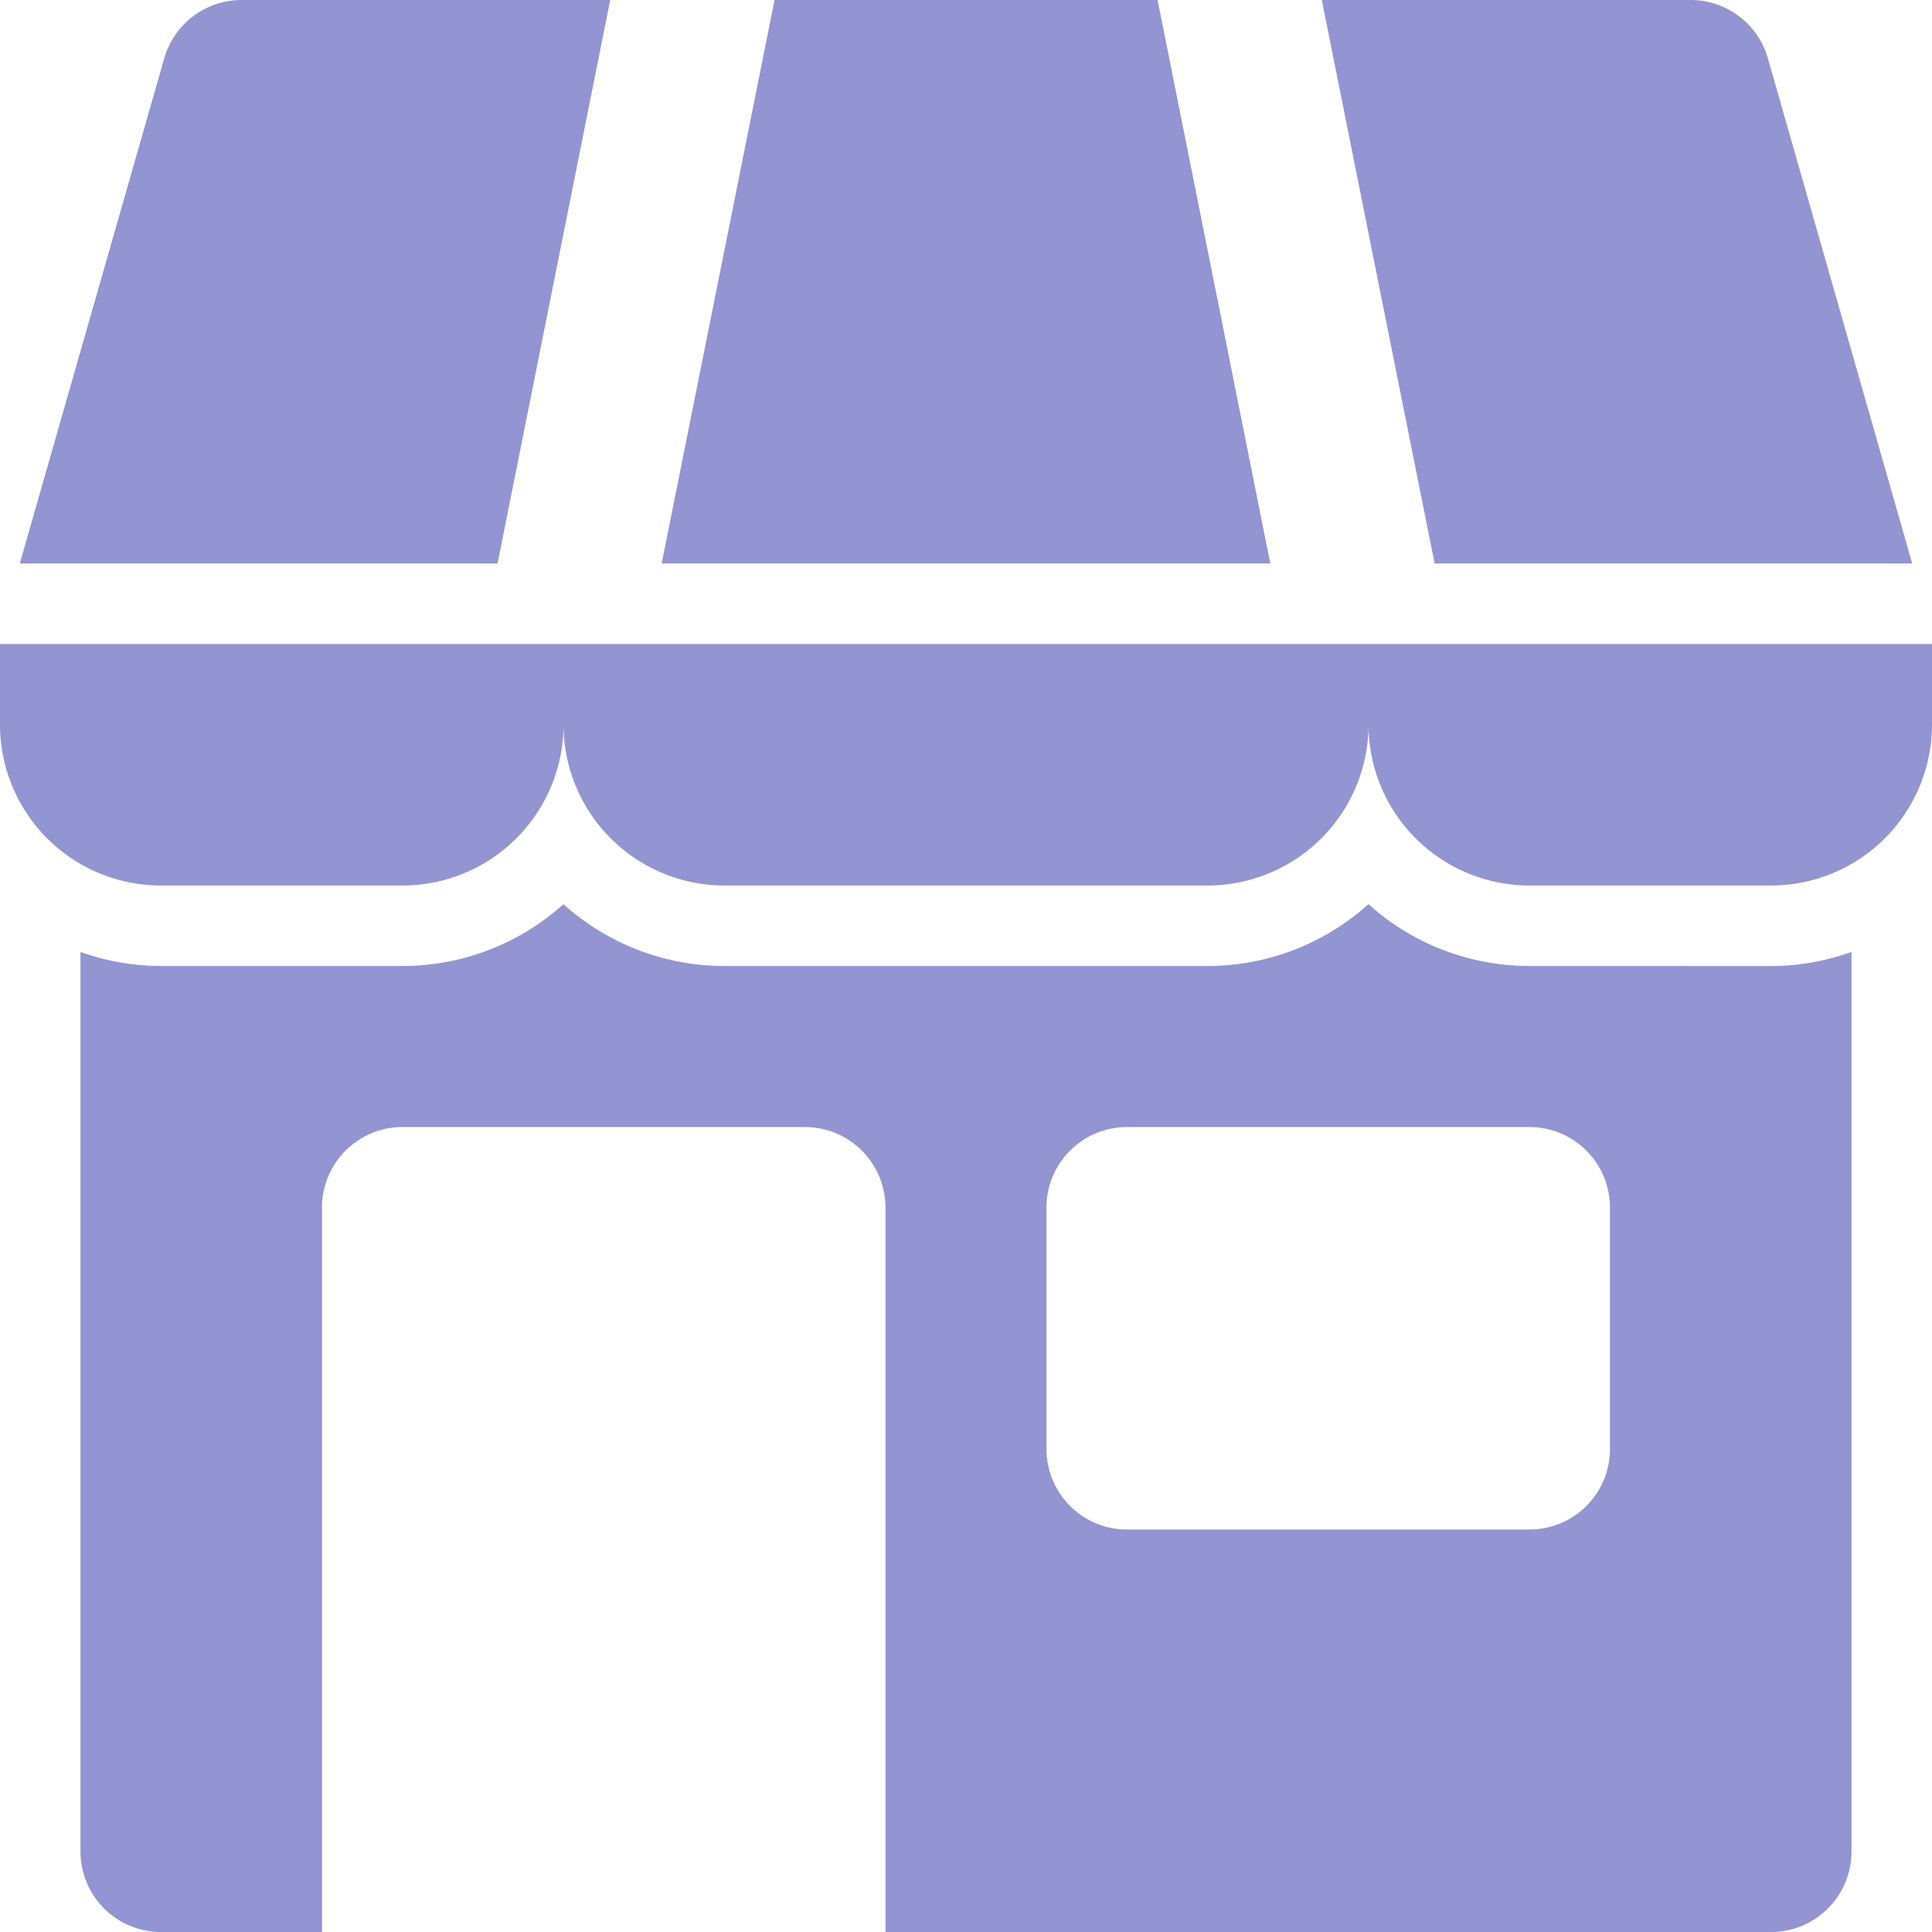
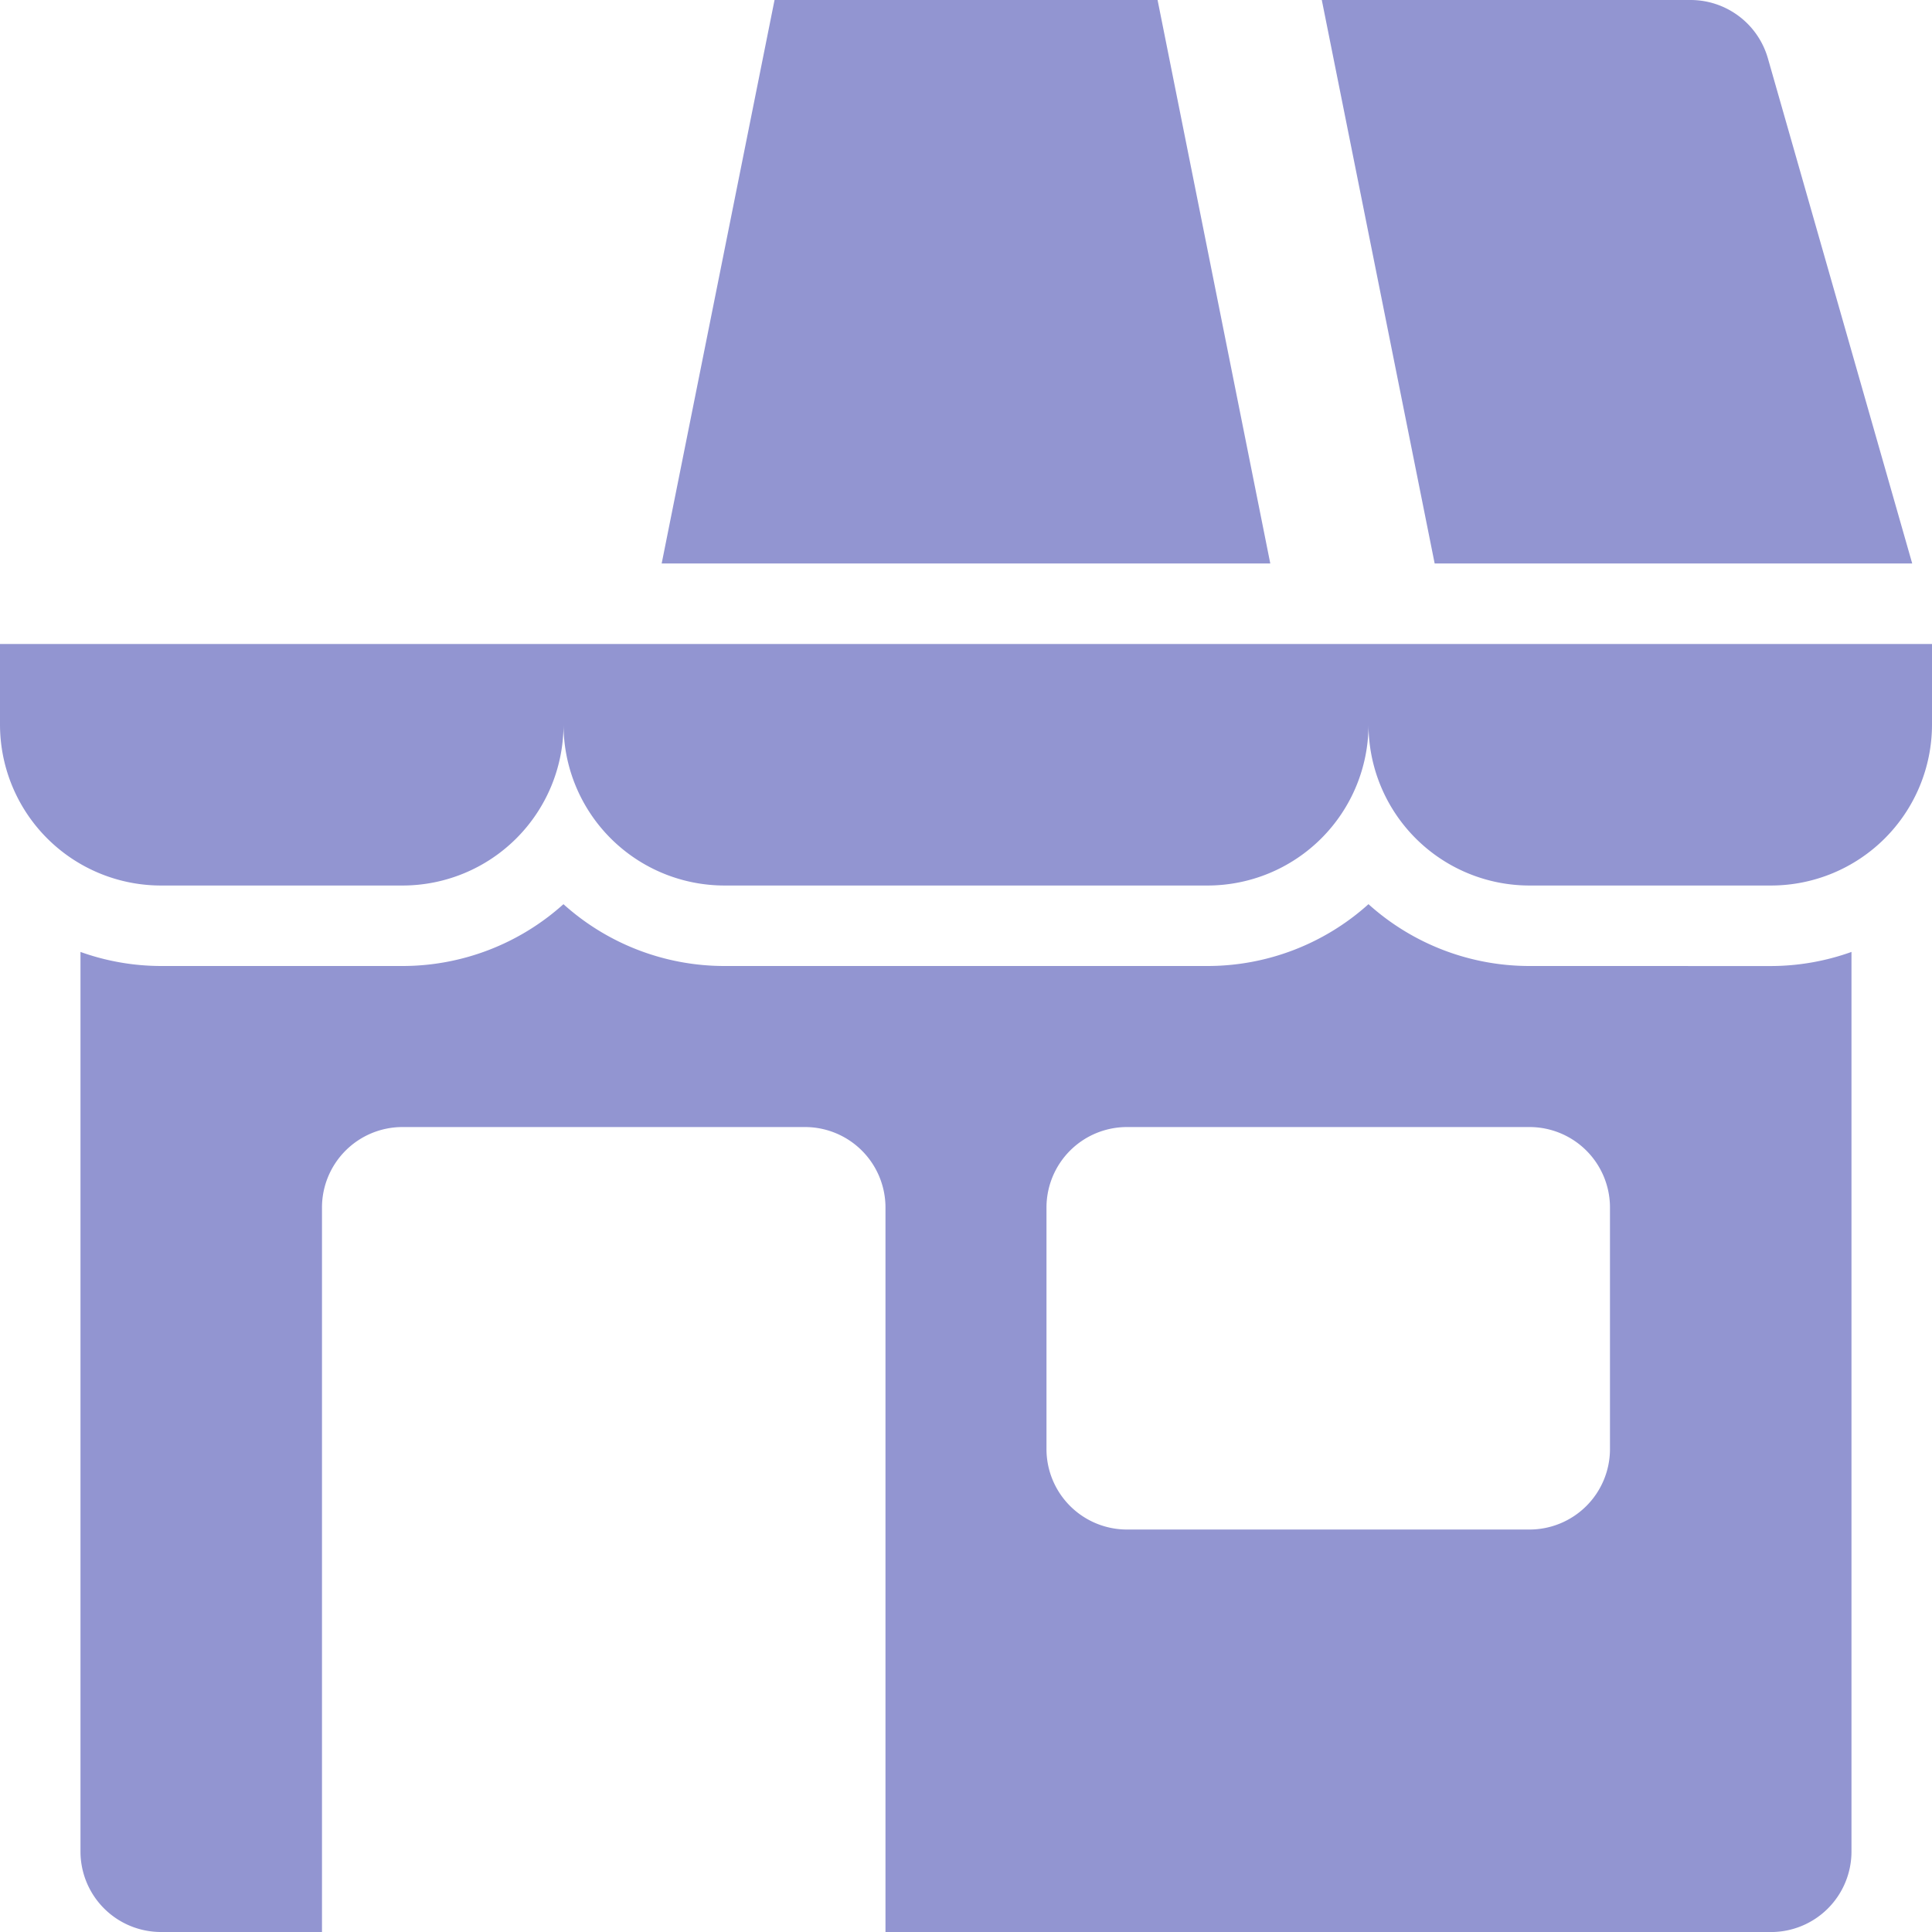
<svg xmlns="http://www.w3.org/2000/svg" height="50" viewBox="0 0 50 50" width="50">
  <defs>
    <clipPath id="clip-path">
      <rect data-name="Rectangle 60" fill="#d2d2d2" height="50" id="Rectangle_60" transform="translate(582 629)" width="50" />
    </clipPath>
  </defs>
  <g clip-path="url(#clip-path)" data-name="Mask Group 54" id="Mask_Group_54" transform="translate(-582 -629)">
    <g data-name="02-shop" id="_02-shop" transform="translate(582 629)">
      <g id="Glyph" transform="translate(0 0)">
        <path d="M49.991,32H0v2.083A4.167,4.167,0,0,0,4.167,38.25h6.25a4.167,4.167,0,0,0,4.167-4.167A4.167,4.167,0,0,0,18.75,38.25h12.5a4.167,4.167,0,0,0,4.167-4.167,4.167,4.167,0,0,0,4.167,4.167h6.25A4.167,4.167,0,0,0,50,34.083V32Z" data-name="Path 136" fill="#9295d1" id="Path_136" transform="translate(0 -15.333)" />
        <path d="M80.959,14.583,77.224,1.51a2.083,2.083,0,0,0-2-1.51H65.679L68.6,14.583Z" data-name="Path 137" fill="#9295d1" id="Path_137" transform="translate(-31.471 0)" />
-         <path d="M16.263,0H6.721a2.083,2.083,0,0,0-2,1.511L.983,14.583H13.347Z" data-name="Path 138" fill="#9295d1" id="Path_138" transform="translate(-0.471 0)" />
        <path d="M45.713,0H35.8L32.879,14.583H48.63Z" data-name="Path 139" fill="#9295d1" id="Path_139" transform="translate(-15.755 0)" />
        <path d="M41.5,46.532a6.226,6.226,0,0,1-4.167-1.6,6.225,6.225,0,0,1-4.167,1.6h-12.5a6.226,6.226,0,0,1-4.167-1.6,6.226,6.226,0,0,1-4.167,1.6H6.083A6.209,6.209,0,0,1,4,46.168V69.449a2.083,2.083,0,0,0,2.083,2.083H10.25V52.782A2.083,2.083,0,0,1,12.333,50.7H22.75a2.083,2.083,0,0,1,2.083,2.083v18.75H47.75a2.083,2.083,0,0,0,2.083-2.083V46.168a6.209,6.209,0,0,1-2.083.365Zm2.083,12.5A2.083,2.083,0,0,1,41.5,61.116H31.083A2.083,2.083,0,0,1,29,59.032v-6.25A2.083,2.083,0,0,1,31.083,50.7H41.5a2.083,2.083,0,0,1,2.083,2.083Z" data-name="Path 140" fill="#9295d1" id="Path_140" transform="translate(-1.917 -21.532)" />
      </g>
    </g>
  </g>
</svg>